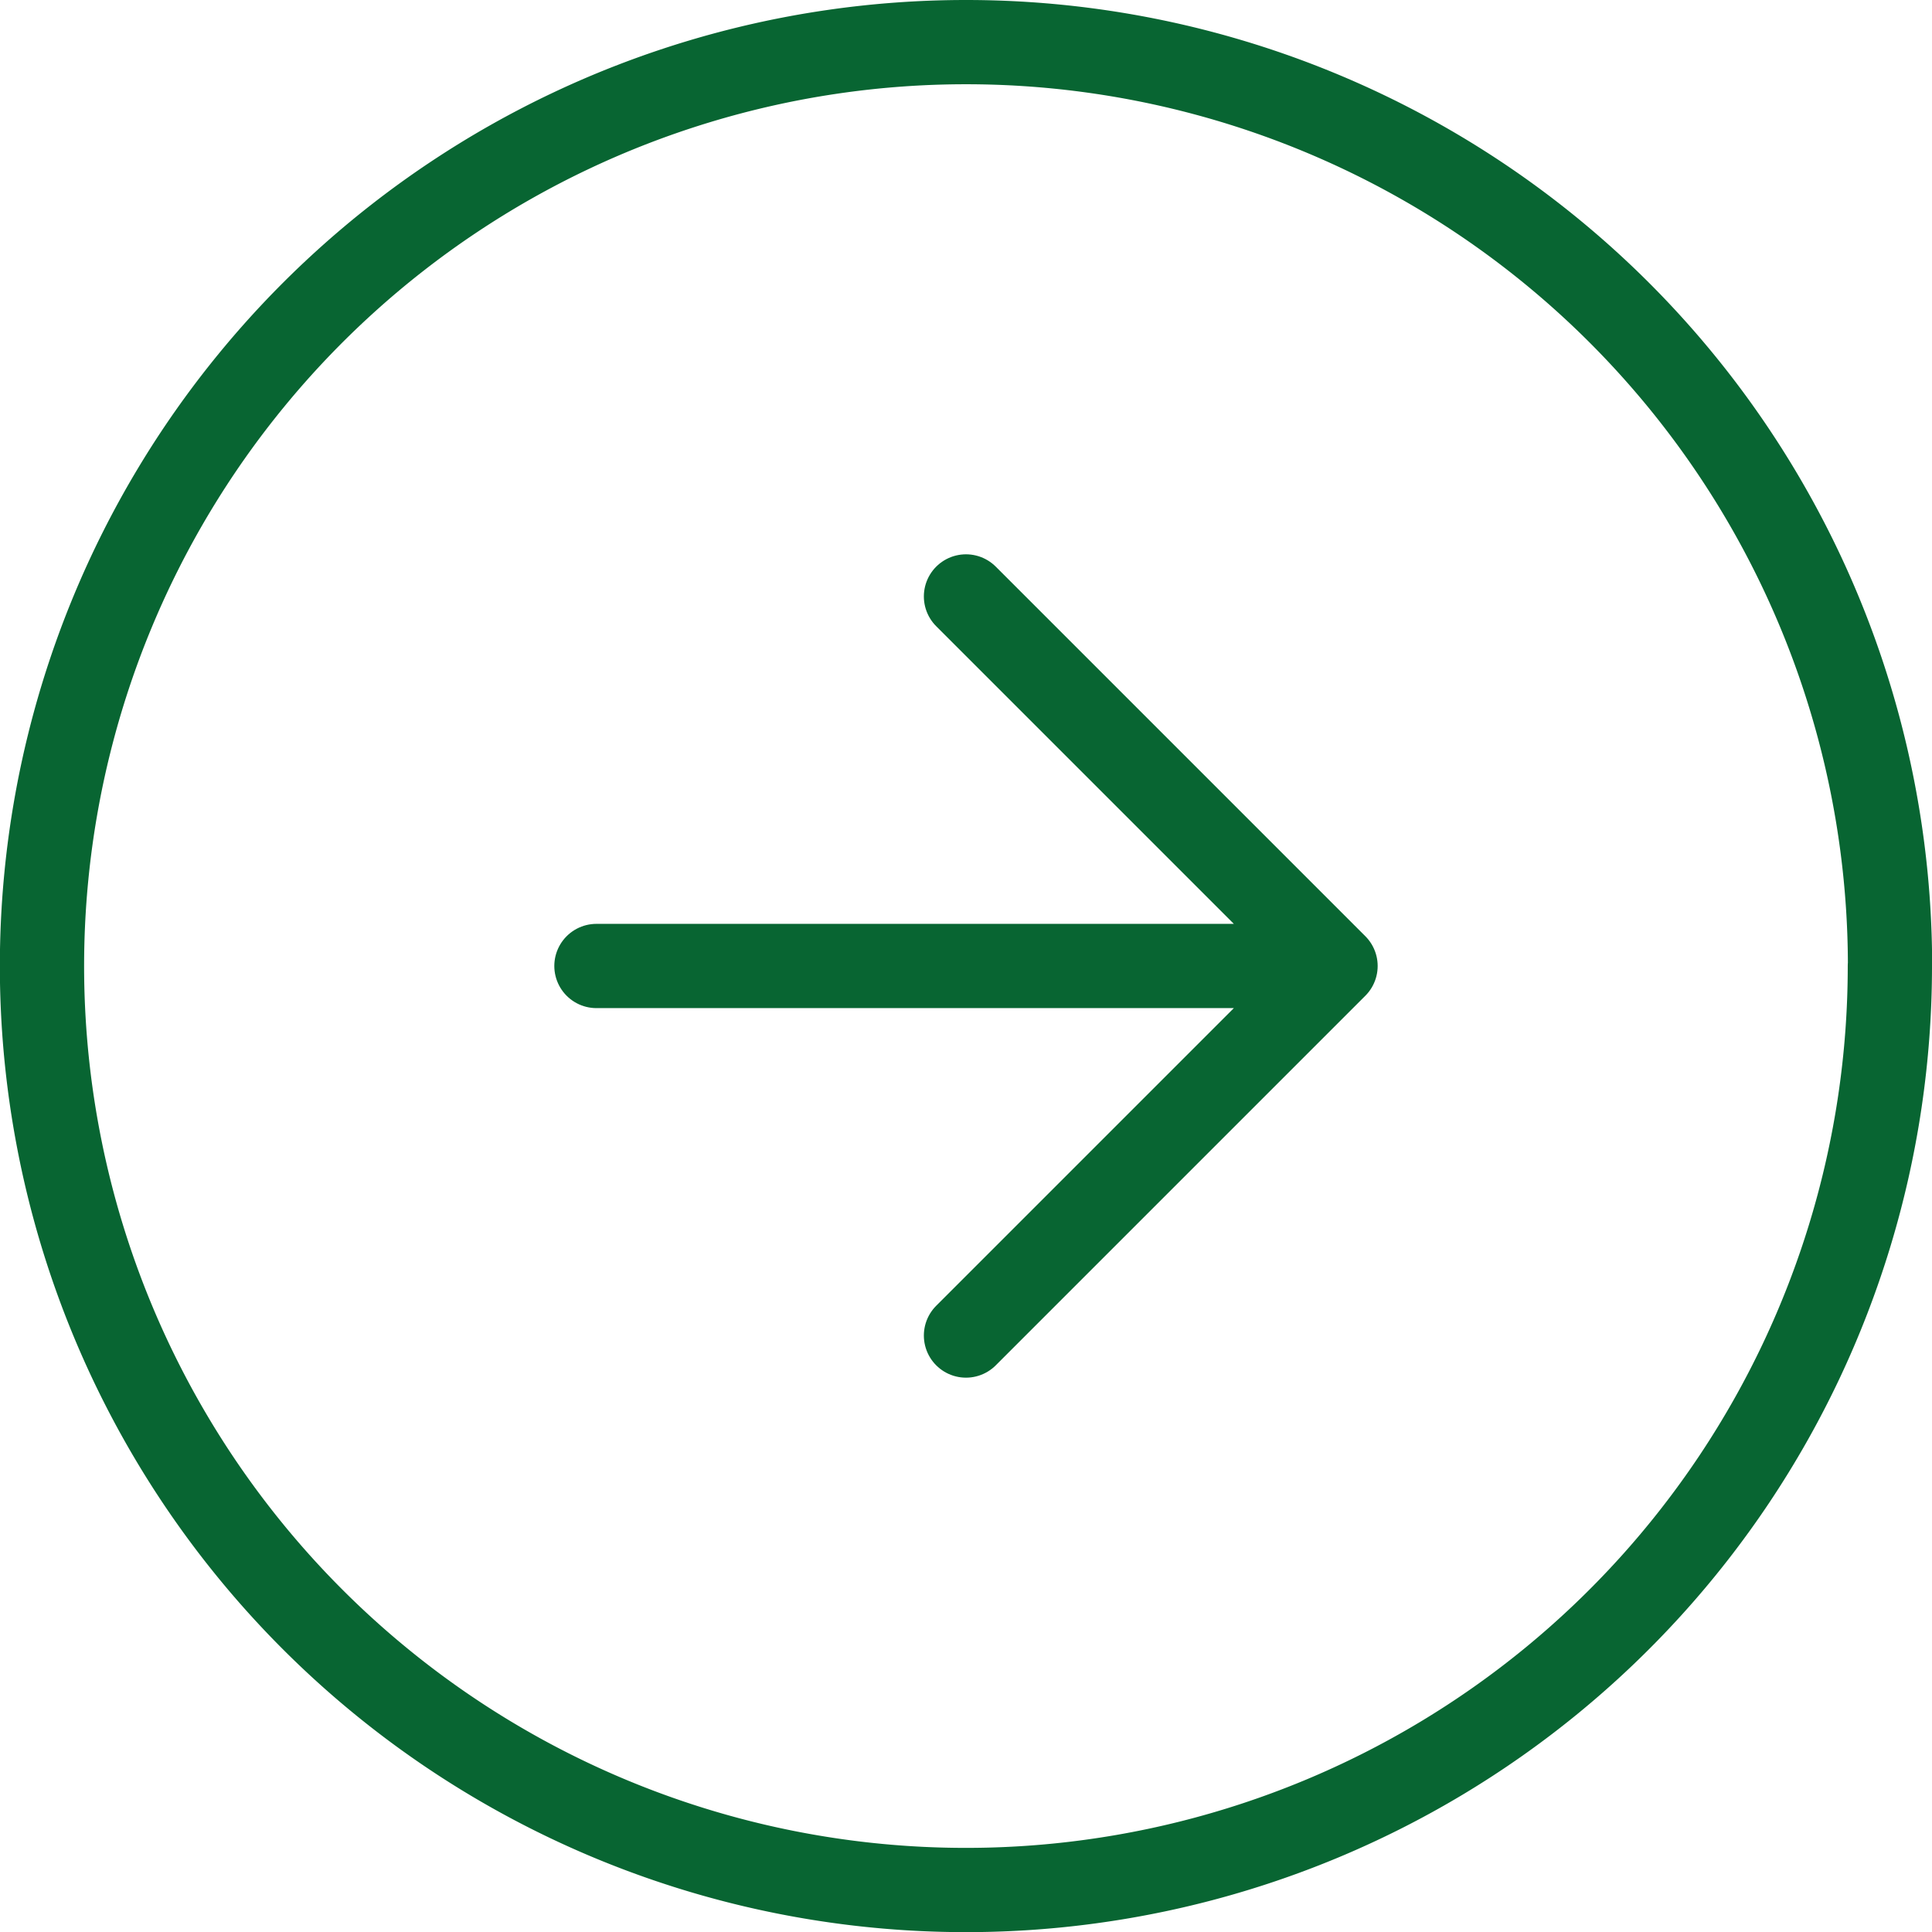
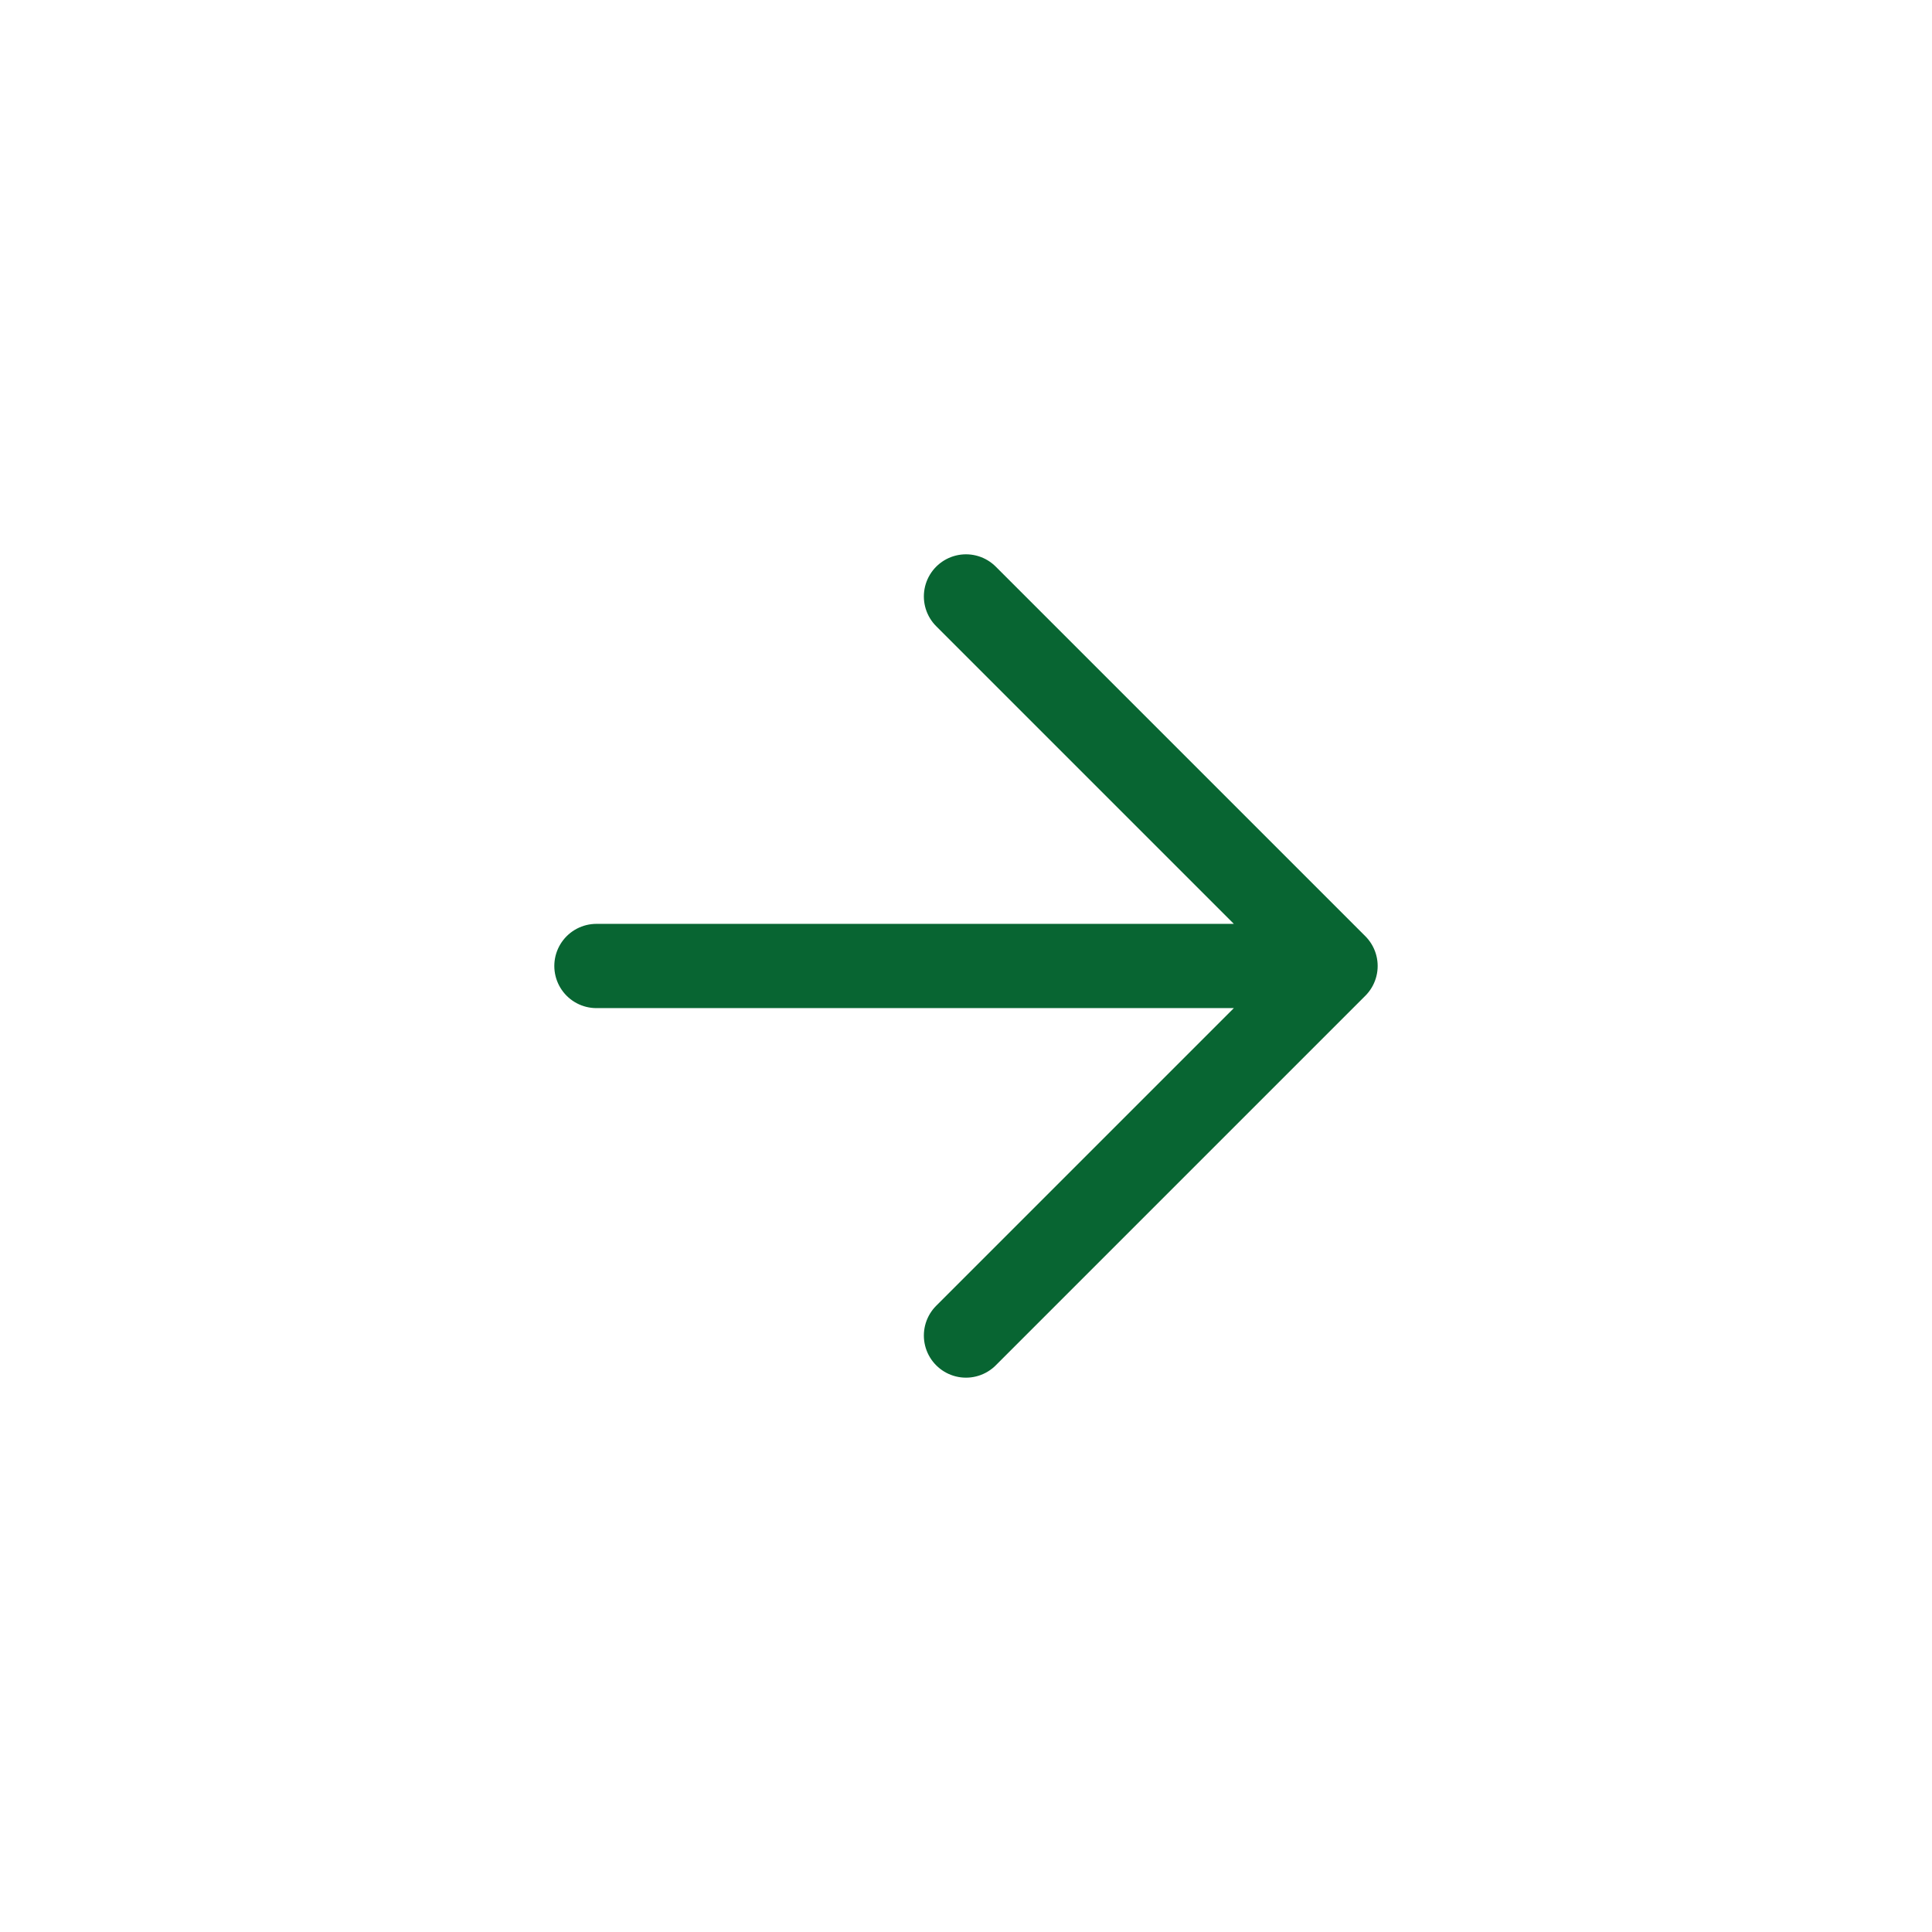
<svg xmlns="http://www.w3.org/2000/svg" width="68.795" height="68.795" viewBox="0 0 68.795 68.795">
  <g id="Icon_feather-arrow-right-circle" data-name="Icon feather-arrow-right-circle" transform="translate(1.5 1.5)">
-     <path id="Path_1" data-name="Path 1" d="M68.795,35.9A32.9,32.9,0,1,1,35.9,3a32.9,32.9,0,0,1,32.9,32.9Z" transform="translate(-3 -3)" fill="none" stroke="#086532" stroke-linecap="round" stroke-linejoin="round" stroke-width="3" />
    <path id="Path_2" data-name="Path 2" d="M25.159,38.318,38.318,25.159,25.159,12M12,25.159H38.318" transform="translate(7.738 7.738)" fill="none" stroke="#086532" stroke-linecap="round" stroke-linejoin="round" stroke-width="3" />
  </g>
</svg>